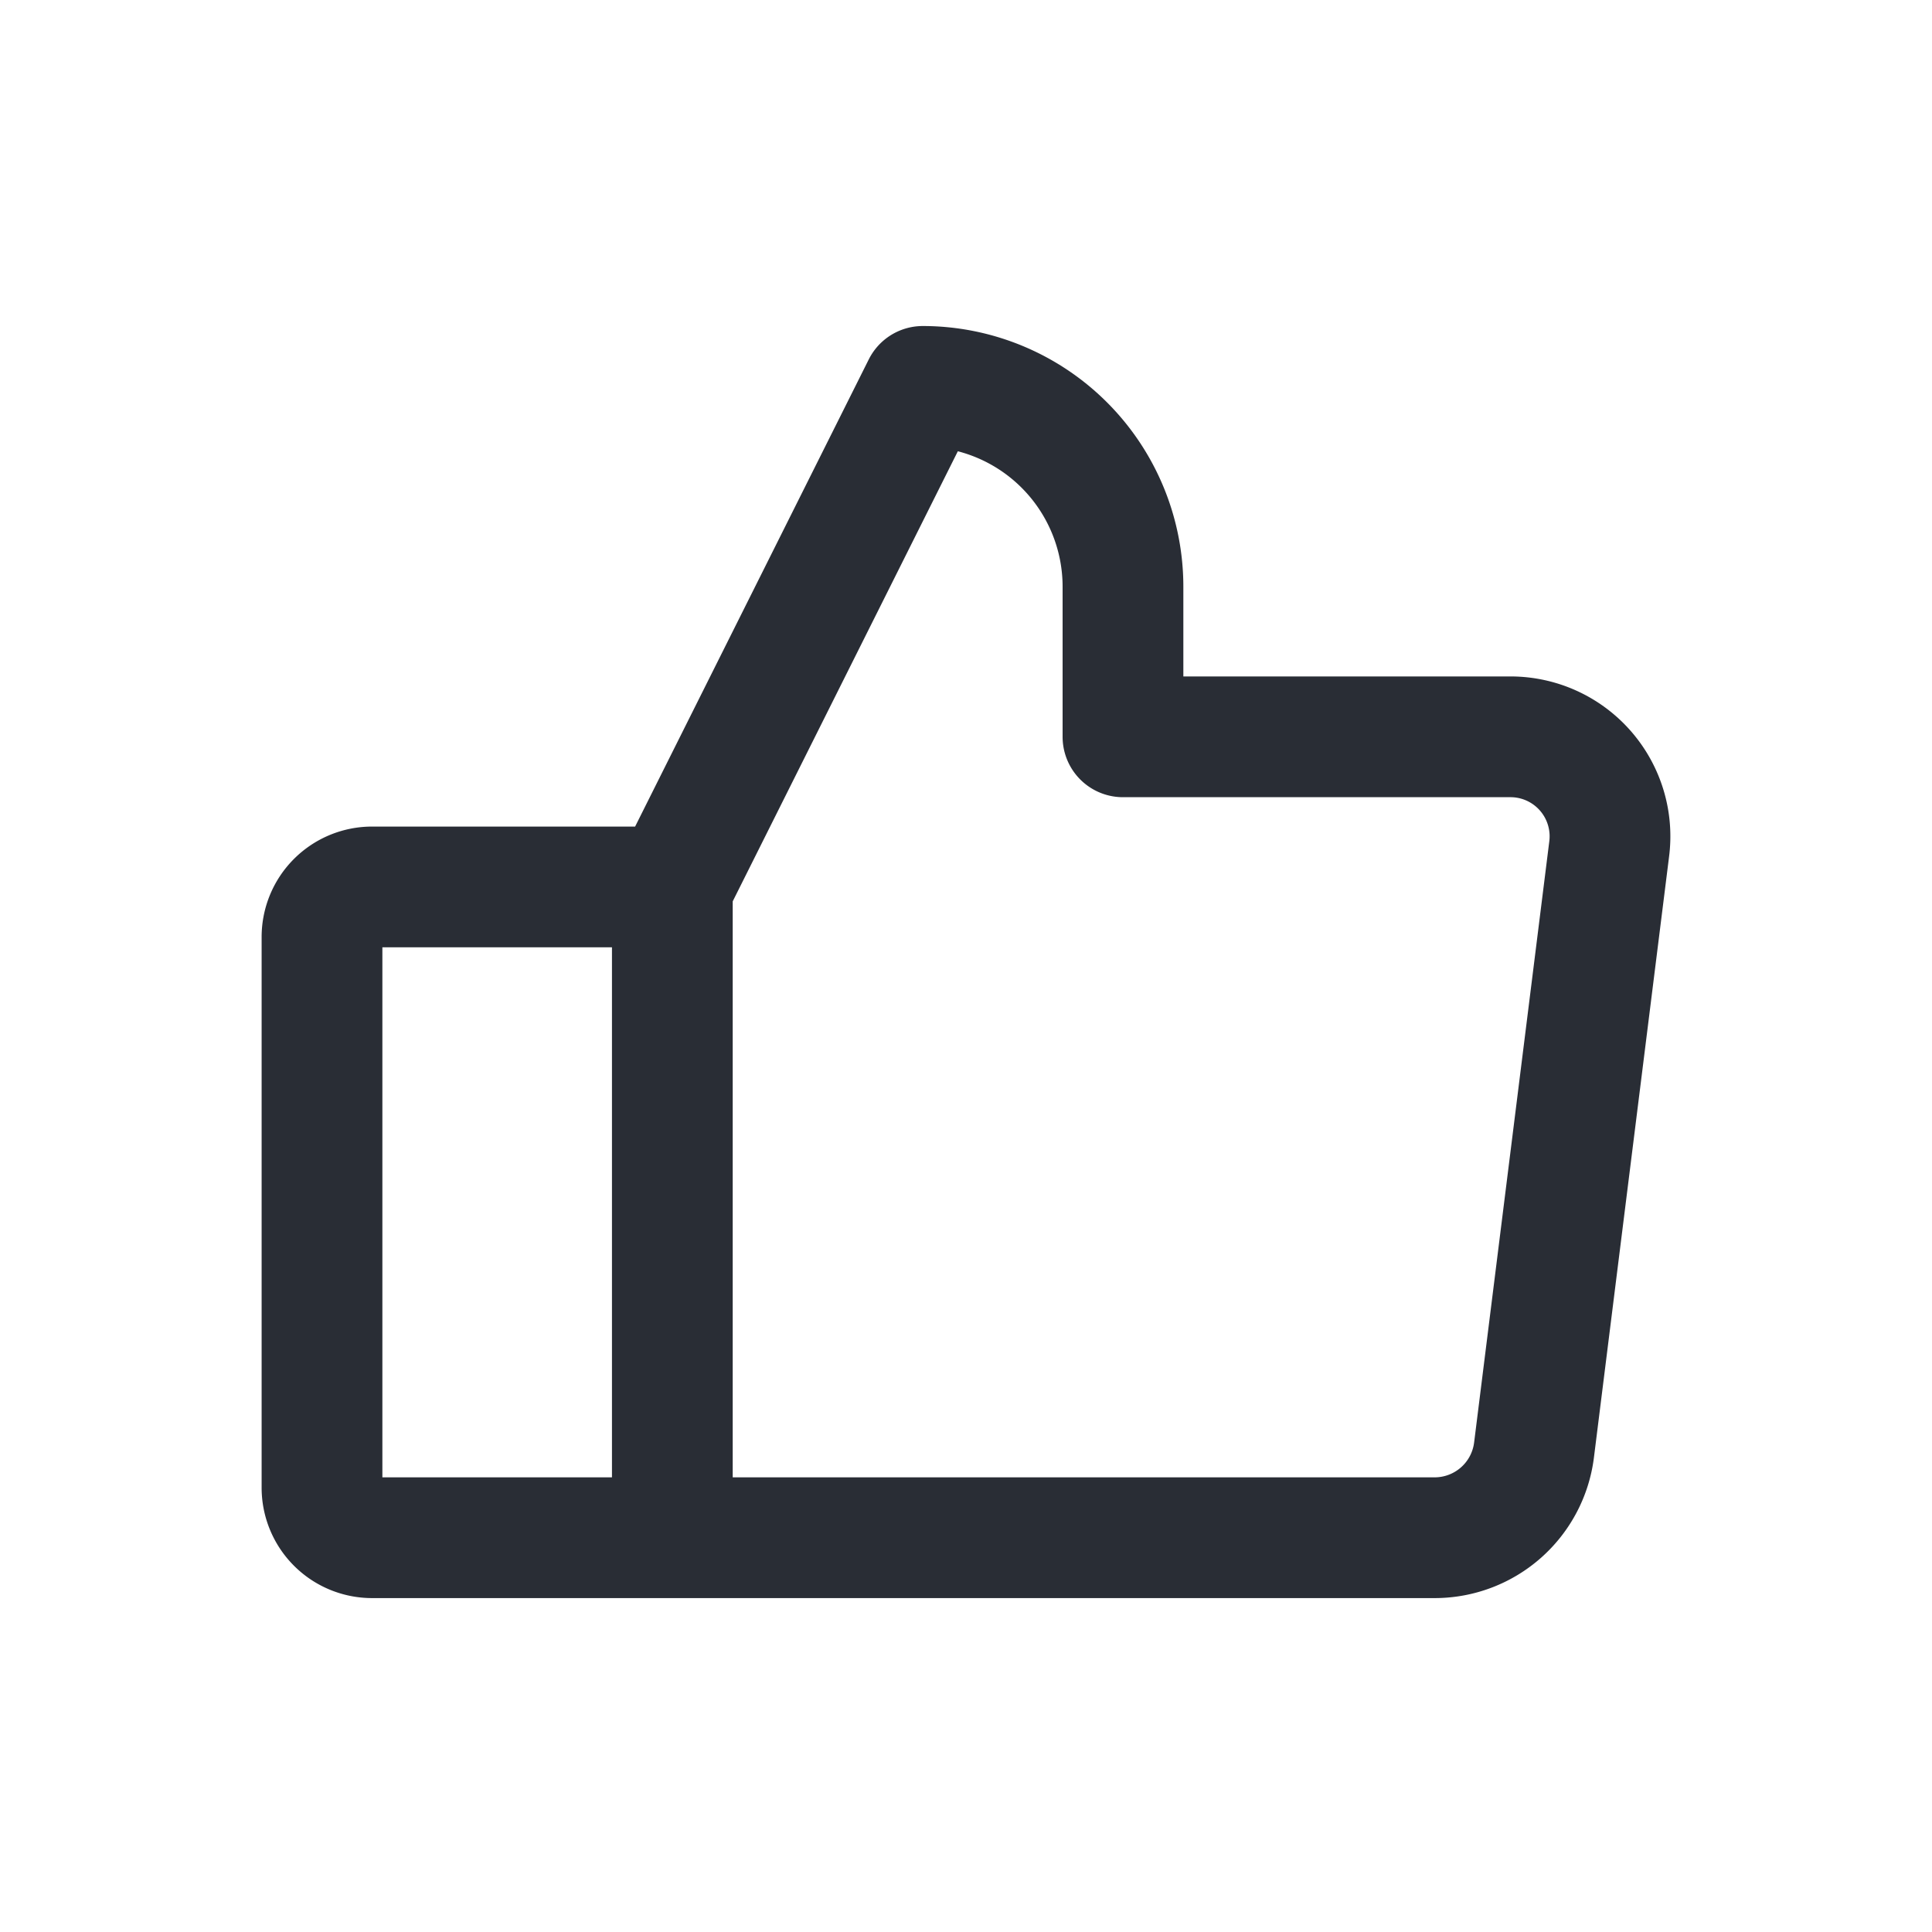
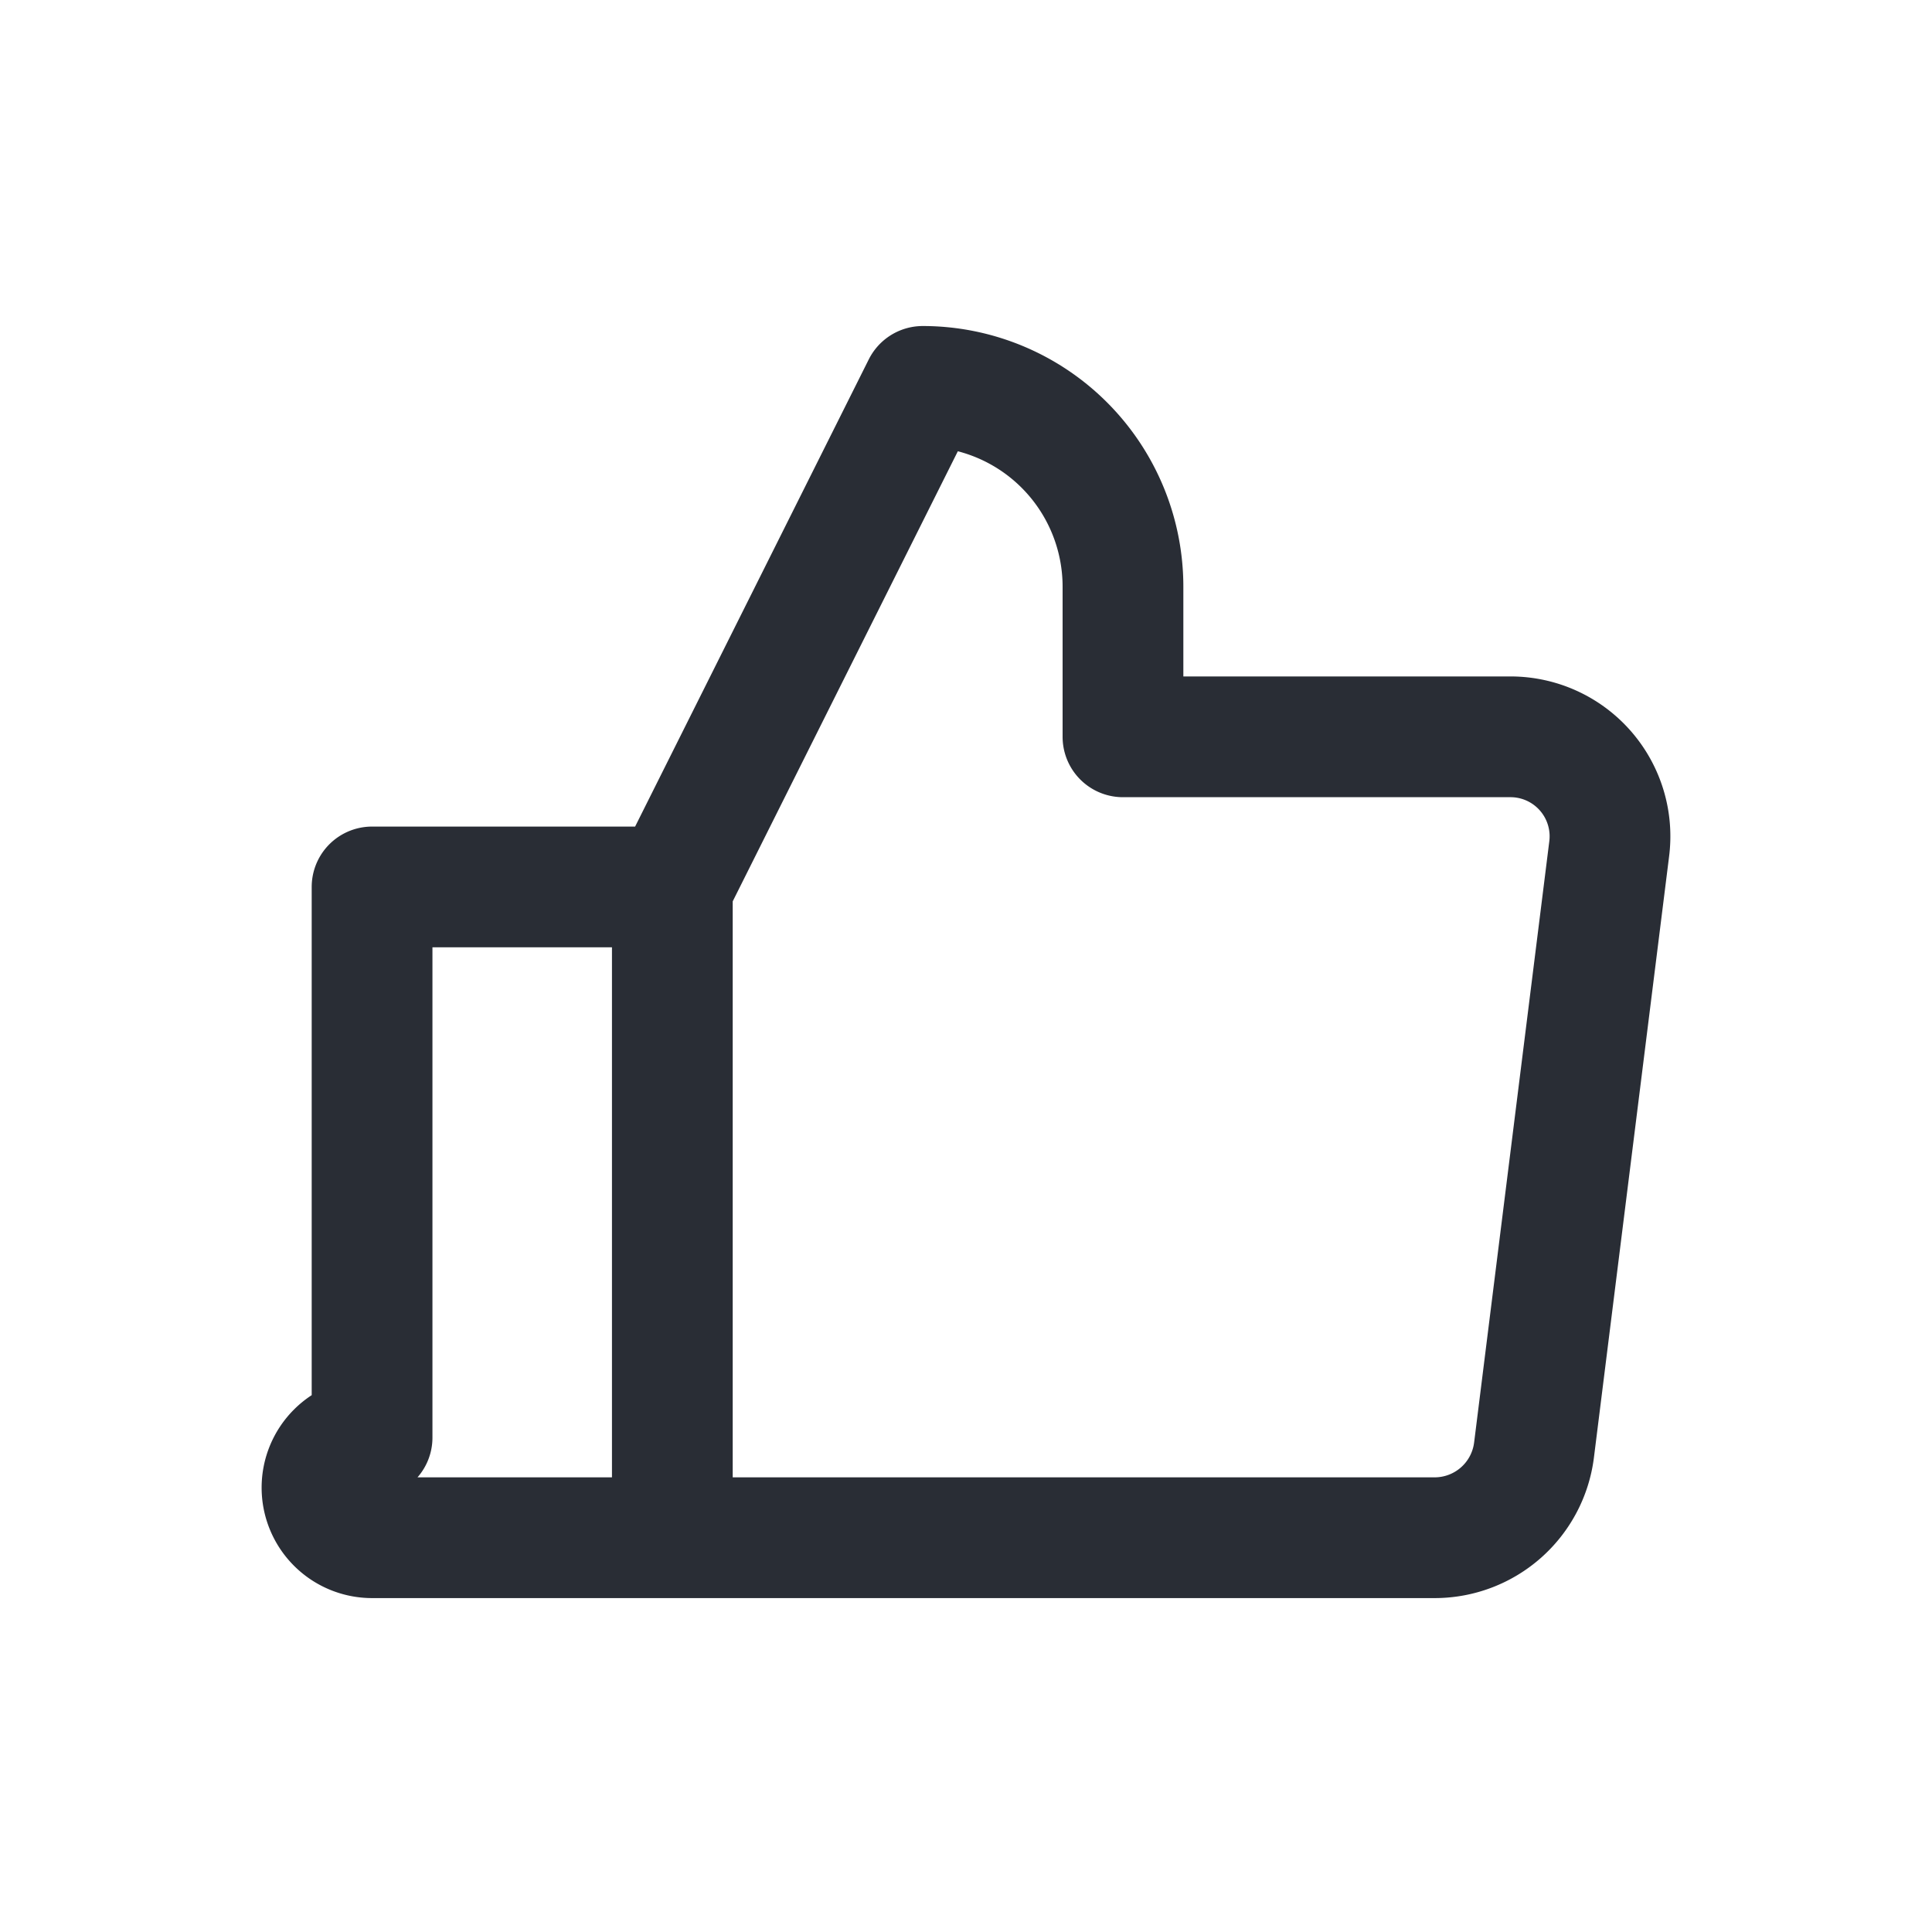
<svg xmlns="http://www.w3.org/2000/svg" width="24" height="24" fill="none" viewBox="0 0 24 24">
-   <path stroke="#292D35" stroke-linecap="round" stroke-linejoin="round" stroke-width="1.5" d="M4.622 11.018h3.73v8.084h-3.73A.622.622 0 0 1 4 18.481v-6.84a.622.622 0 0 1 .622-.623v0ZM8.353 11.018l3.11-6.218a2.488 2.488 0 0 1 2.487 2.487v1.866h4.811a1.236 1.236 0 0 1 1.228 1.4l-.933 7.461a1.244 1.244 0 0 1-1.228 1.088H8.353" />
+   <path stroke="#292D35" stroke-linecap="round" stroke-linejoin="round" stroke-width="1.5" d="M4.622 11.018h3.73v8.084h-3.73A.622.622 0 0 1 4 18.481a.622.622 0 0 1 .622-.623v0ZM8.353 11.018l3.11-6.218a2.488 2.488 0 0 1 2.487 2.487v1.866h4.811a1.236 1.236 0 0 1 1.228 1.4l-.933 7.461a1.244 1.244 0 0 1-1.228 1.088H8.353" />
</svg>